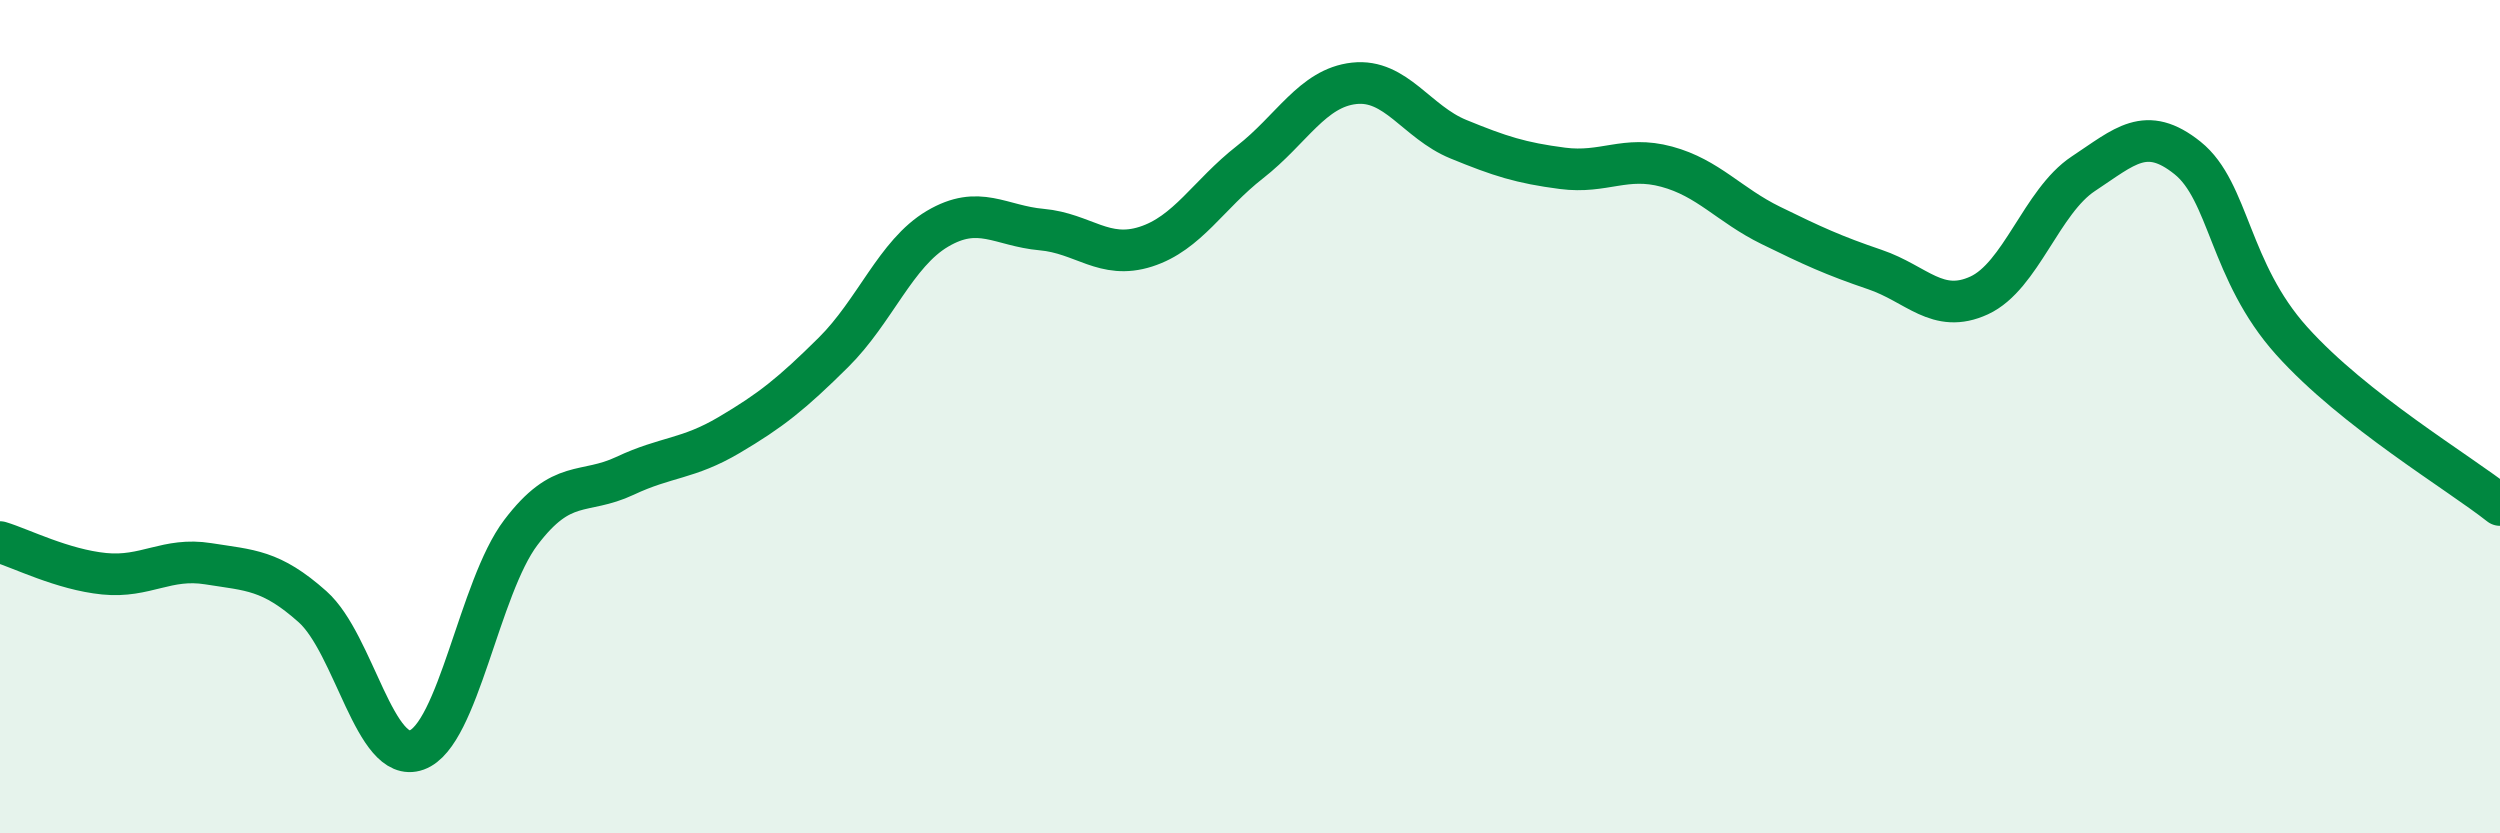
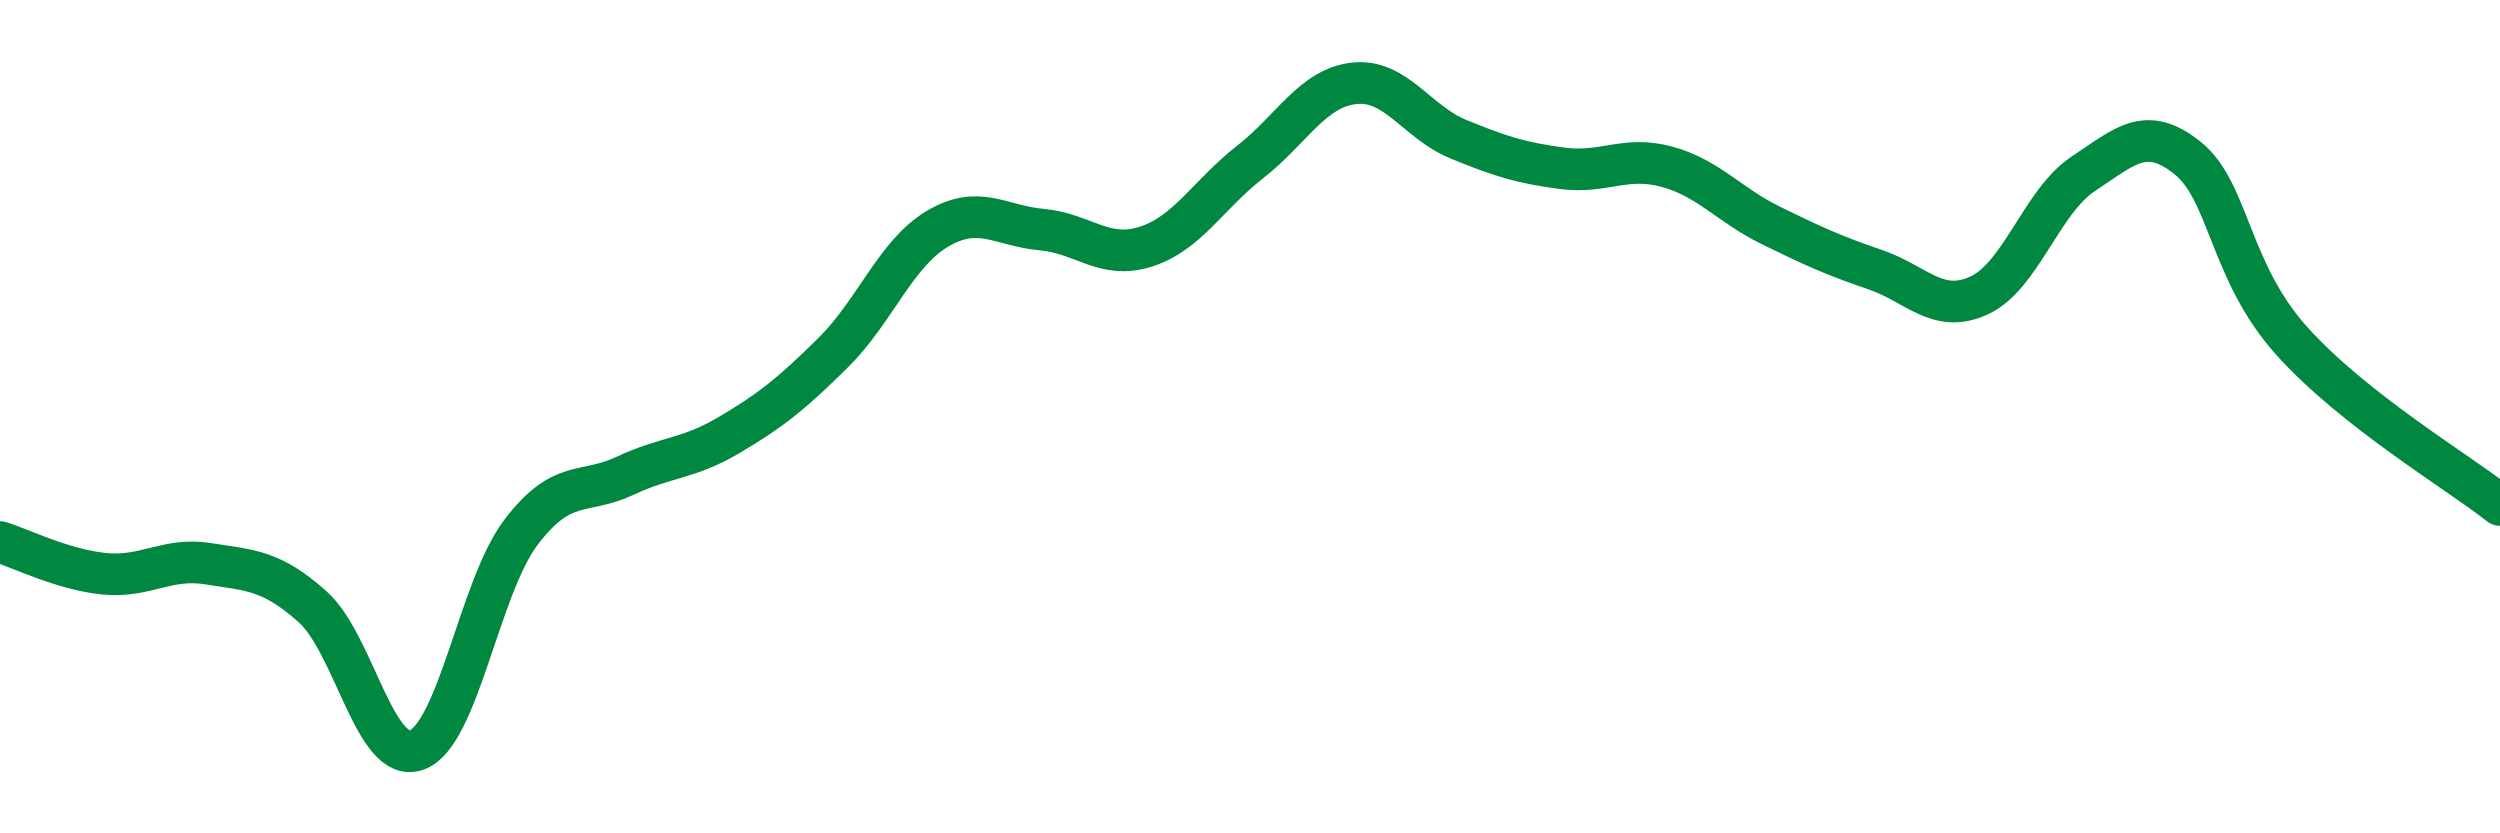
<svg xmlns="http://www.w3.org/2000/svg" width="60" height="20" viewBox="0 0 60 20">
-   <path d="M 0,13.01 C 0.5,13.16 1.5,13.67 2.5,13.77 C 3.5,13.87 4,13.37 5,13.53 C 6,13.69 6.5,13.67 7.5,14.56 C 8.5,15.45 9,18.36 10,18 C 11,17.64 11.5,14.1 12.5,12.78 C 13.5,11.46 14,11.89 15,11.42 C 16,10.95 16.5,11.03 17.5,10.44 C 18.5,9.85 19,9.45 20,8.46 C 21,7.47 21.5,6.08 22.5,5.49 C 23.5,4.9 24,5.42 25,5.51 C 26,5.6 26.5,6.24 27.5,5.92 C 28.5,5.6 29,4.67 30,3.89 C 31,3.11 31.5,2.11 32.5,2 C 33.5,1.89 34,2.93 35,3.34 C 36,3.75 36.5,3.91 37.5,4.04 C 38.5,4.17 39,3.73 40,4 C 41,4.27 41.5,4.92 42.5,5.41 C 43.5,5.9 44,6.13 45,6.47 C 46,6.81 46.5,7.55 47.5,7.09 C 48.5,6.63 49,4.83 50,4.17 C 51,3.51 51.5,2.99 52.5,3.79 C 53.5,4.59 53.5,6.51 55,8.18 C 56.5,9.85 59,11.33 60,12.12L60 20L0 20Z" fill="#008740" opacity="0.1" stroke-linecap="round" stroke-linejoin="round" />
  <path d="M 0,13.01 C 0.5,13.16 1.5,13.67 2.5,13.77 C 3.5,13.87 4,13.37 5,13.53 C 6,13.69 6.5,13.67 7.5,14.56 C 8.5,15.45 9,18.36 10,18 C 11,17.64 11.5,14.1 12.5,12.78 C 13.5,11.46 14,11.89 15,11.42 C 16,10.95 16.5,11.03 17.5,10.44 C 18.5,9.85 19,9.45 20,8.46 C 21,7.47 21.5,6.08 22.5,5.49 C 23.5,4.9 24,5.42 25,5.51 C 26,5.6 26.5,6.24 27.5,5.92 C 28.5,5.6 29,4.67 30,3.89 C 31,3.11 31.5,2.11 32.5,2 C 33.5,1.89 34,2.93 35,3.34 C 36,3.75 36.5,3.91 37.5,4.04 C 38.5,4.17 39,3.73 40,4 C 41,4.27 41.5,4.92 42.5,5.41 C 43.5,5.9 44,6.13 45,6.47 C 46,6.81 46.5,7.55 47.5,7.09 C 48.5,6.63 49,4.83 50,4.17 C 51,3.51 51.5,2.99 52.5,3.79 C 53.5,4.59 53.5,6.51 55,8.18 C 56.5,9.85 59,11.33 60,12.12" stroke="#008740" stroke-width="1" fill="none" stroke-linecap="round" stroke-linejoin="round" />
</svg>